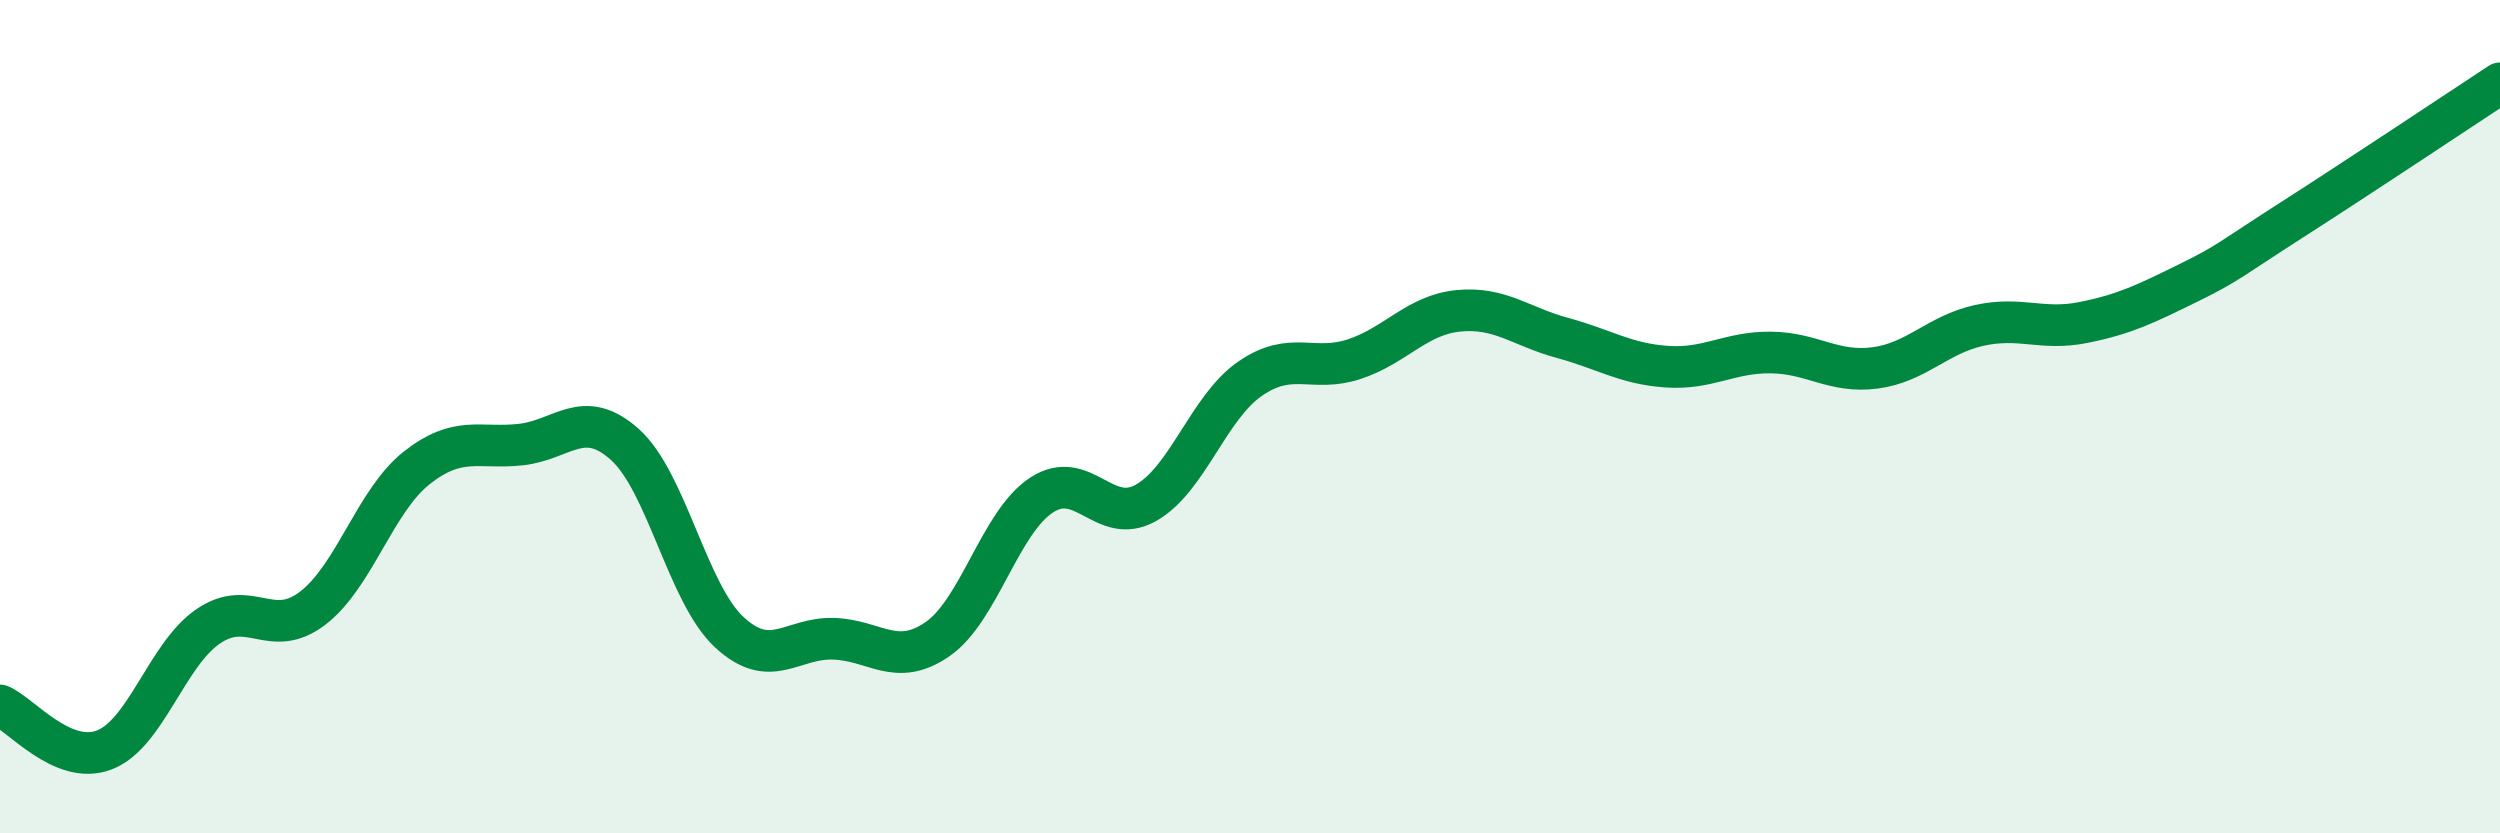
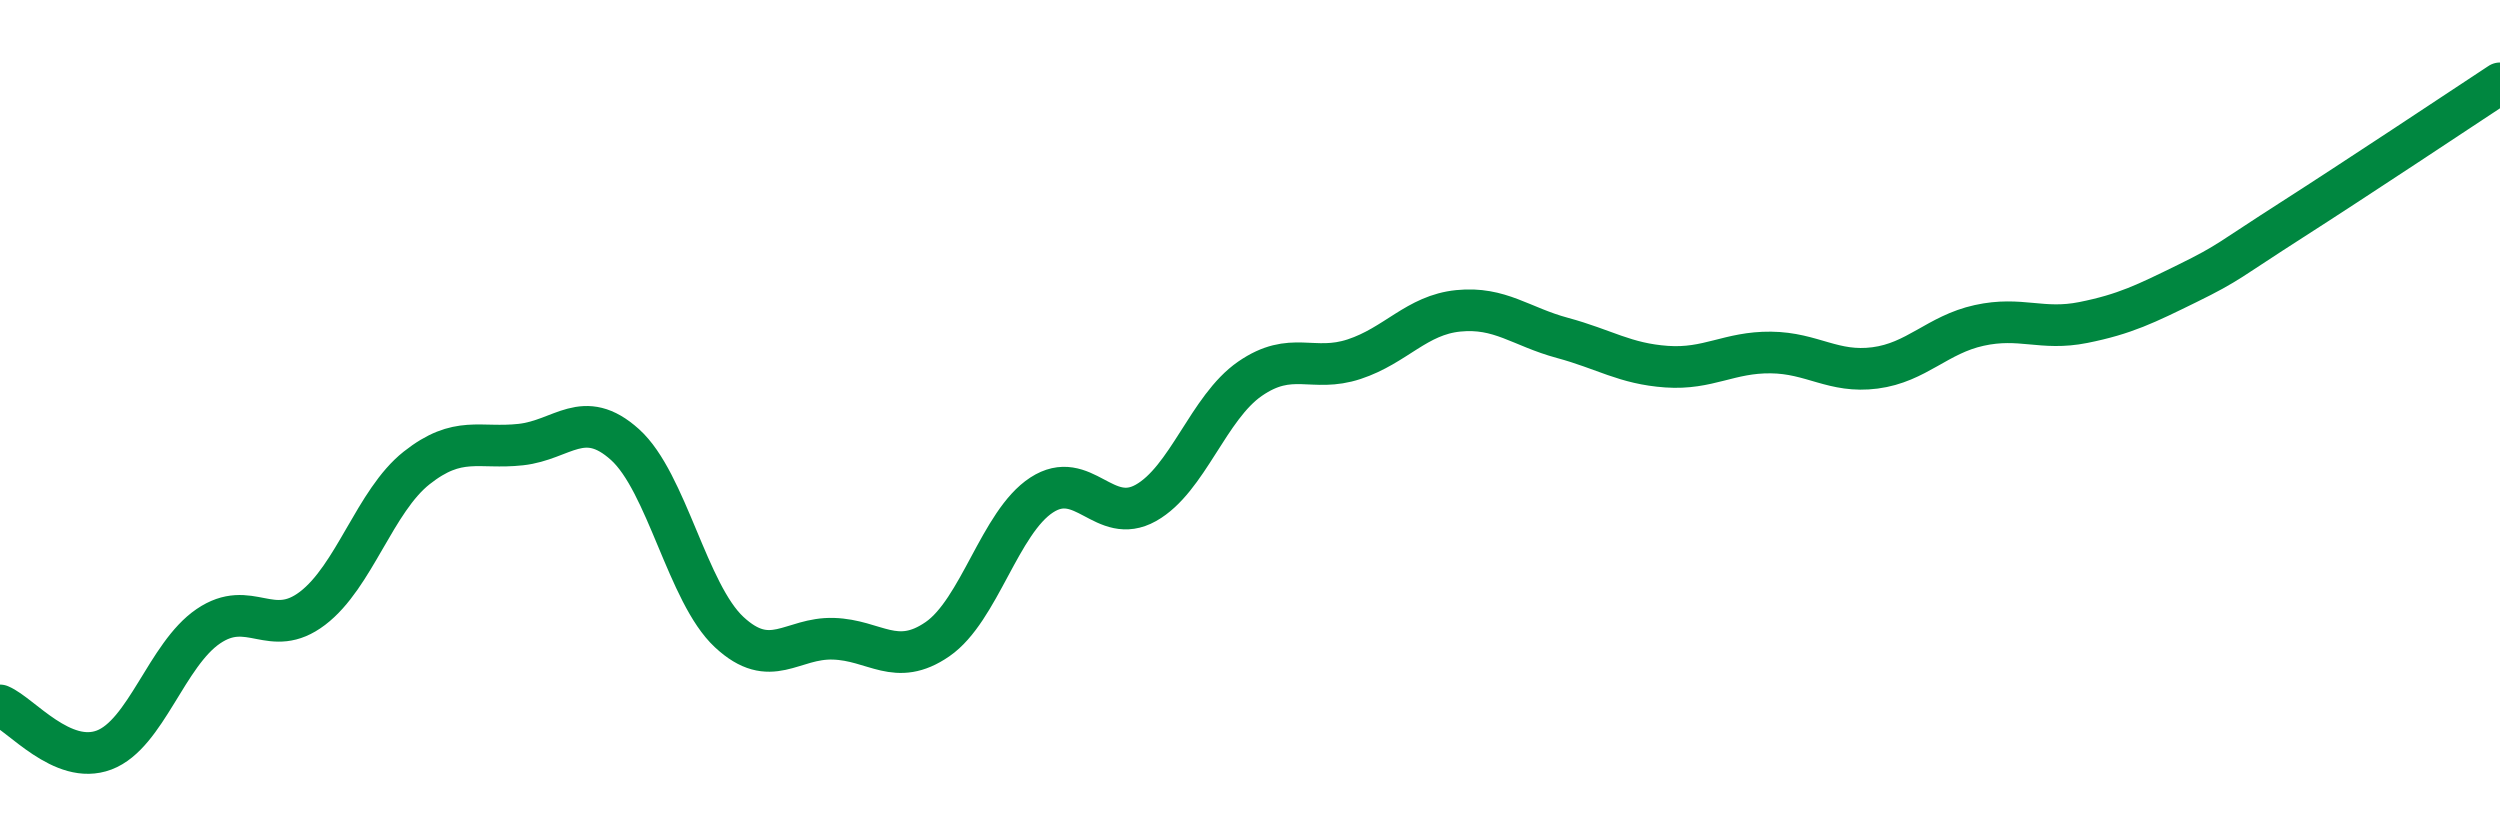
<svg xmlns="http://www.w3.org/2000/svg" width="60" height="20" viewBox="0 0 60 20">
-   <path d="M 0,16.93 C 0.5,17.14 1.5,18.38 2.5,18 C 3.5,17.62 4,15.71 5,15.03 C 6,14.35 6.5,15.36 7.5,14.6 C 8.5,13.84 9,12.02 10,11.23 C 11,10.44 11.5,10.78 12.5,10.67 C 13.5,10.56 14,9.77 15,10.67 C 16,11.57 16.5,14.24 17.5,15.17 C 18.5,16.1 19,15.3 20,15.33 C 21,15.36 21.5,16.03 22.5,15.34 C 23.5,14.65 24,12.53 25,11.88 C 26,11.23 26.5,12.63 27.5,12.07 C 28.5,11.51 29,9.78 30,9.09 C 31,8.4 31.5,8.95 32.5,8.62 C 33.5,8.29 34,7.56 35,7.46 C 36,7.36 36.5,7.84 37.5,8.11 C 38.5,8.38 39,8.73 40,8.8 C 41,8.87 41.5,8.45 42.5,8.46 C 43.5,8.47 44,8.96 45,8.83 C 46,8.7 46.5,8.03 47.5,7.81 C 48.5,7.59 49,7.94 50,7.74 C 51,7.54 51.5,7.29 52.5,6.8 C 53.5,6.31 53.5,6.24 55,5.28 C 56.5,4.32 59,2.66 60,2L60 20L0 20Z" fill="#008740" opacity="0.1" stroke-linecap="round" stroke-linejoin="round" />
  <path d="M 0,16.93 C 0.5,17.14 1.5,18.38 2.5,18 C 3.5,17.62 4,15.71 5,15.03 C 6,14.35 6.5,15.36 7.5,14.6 C 8.5,13.84 9,12.02 10,11.23 C 11,10.44 11.5,10.78 12.5,10.67 C 13.5,10.56 14,9.77 15,10.67 C 16,11.57 16.5,14.24 17.5,15.17 C 18.5,16.1 19,15.3 20,15.33 C 21,15.36 21.5,16.03 22.5,15.34 C 23.5,14.65 24,12.53 25,11.88 C 26,11.23 26.5,12.63 27.5,12.07 C 28.5,11.51 29,9.78 30,9.09 C 31,8.4 31.5,8.95 32.5,8.62 C 33.5,8.29 34,7.56 35,7.46 C 36,7.36 36.5,7.84 37.5,8.11 C 38.5,8.38 39,8.73 40,8.8 C 41,8.87 41.5,8.45 42.5,8.46 C 43.5,8.47 44,8.96 45,8.83 C 46,8.7 46.5,8.03 47.5,7.81 C 48.5,7.59 49,7.94 50,7.74 C 51,7.54 51.5,7.29 52.5,6.8 C 53.5,6.31 53.5,6.24 55,5.28 C 56.5,4.32 59,2.66 60,2" stroke="#008740" stroke-width="1" fill="none" stroke-linecap="round" stroke-linejoin="round" />
</svg>